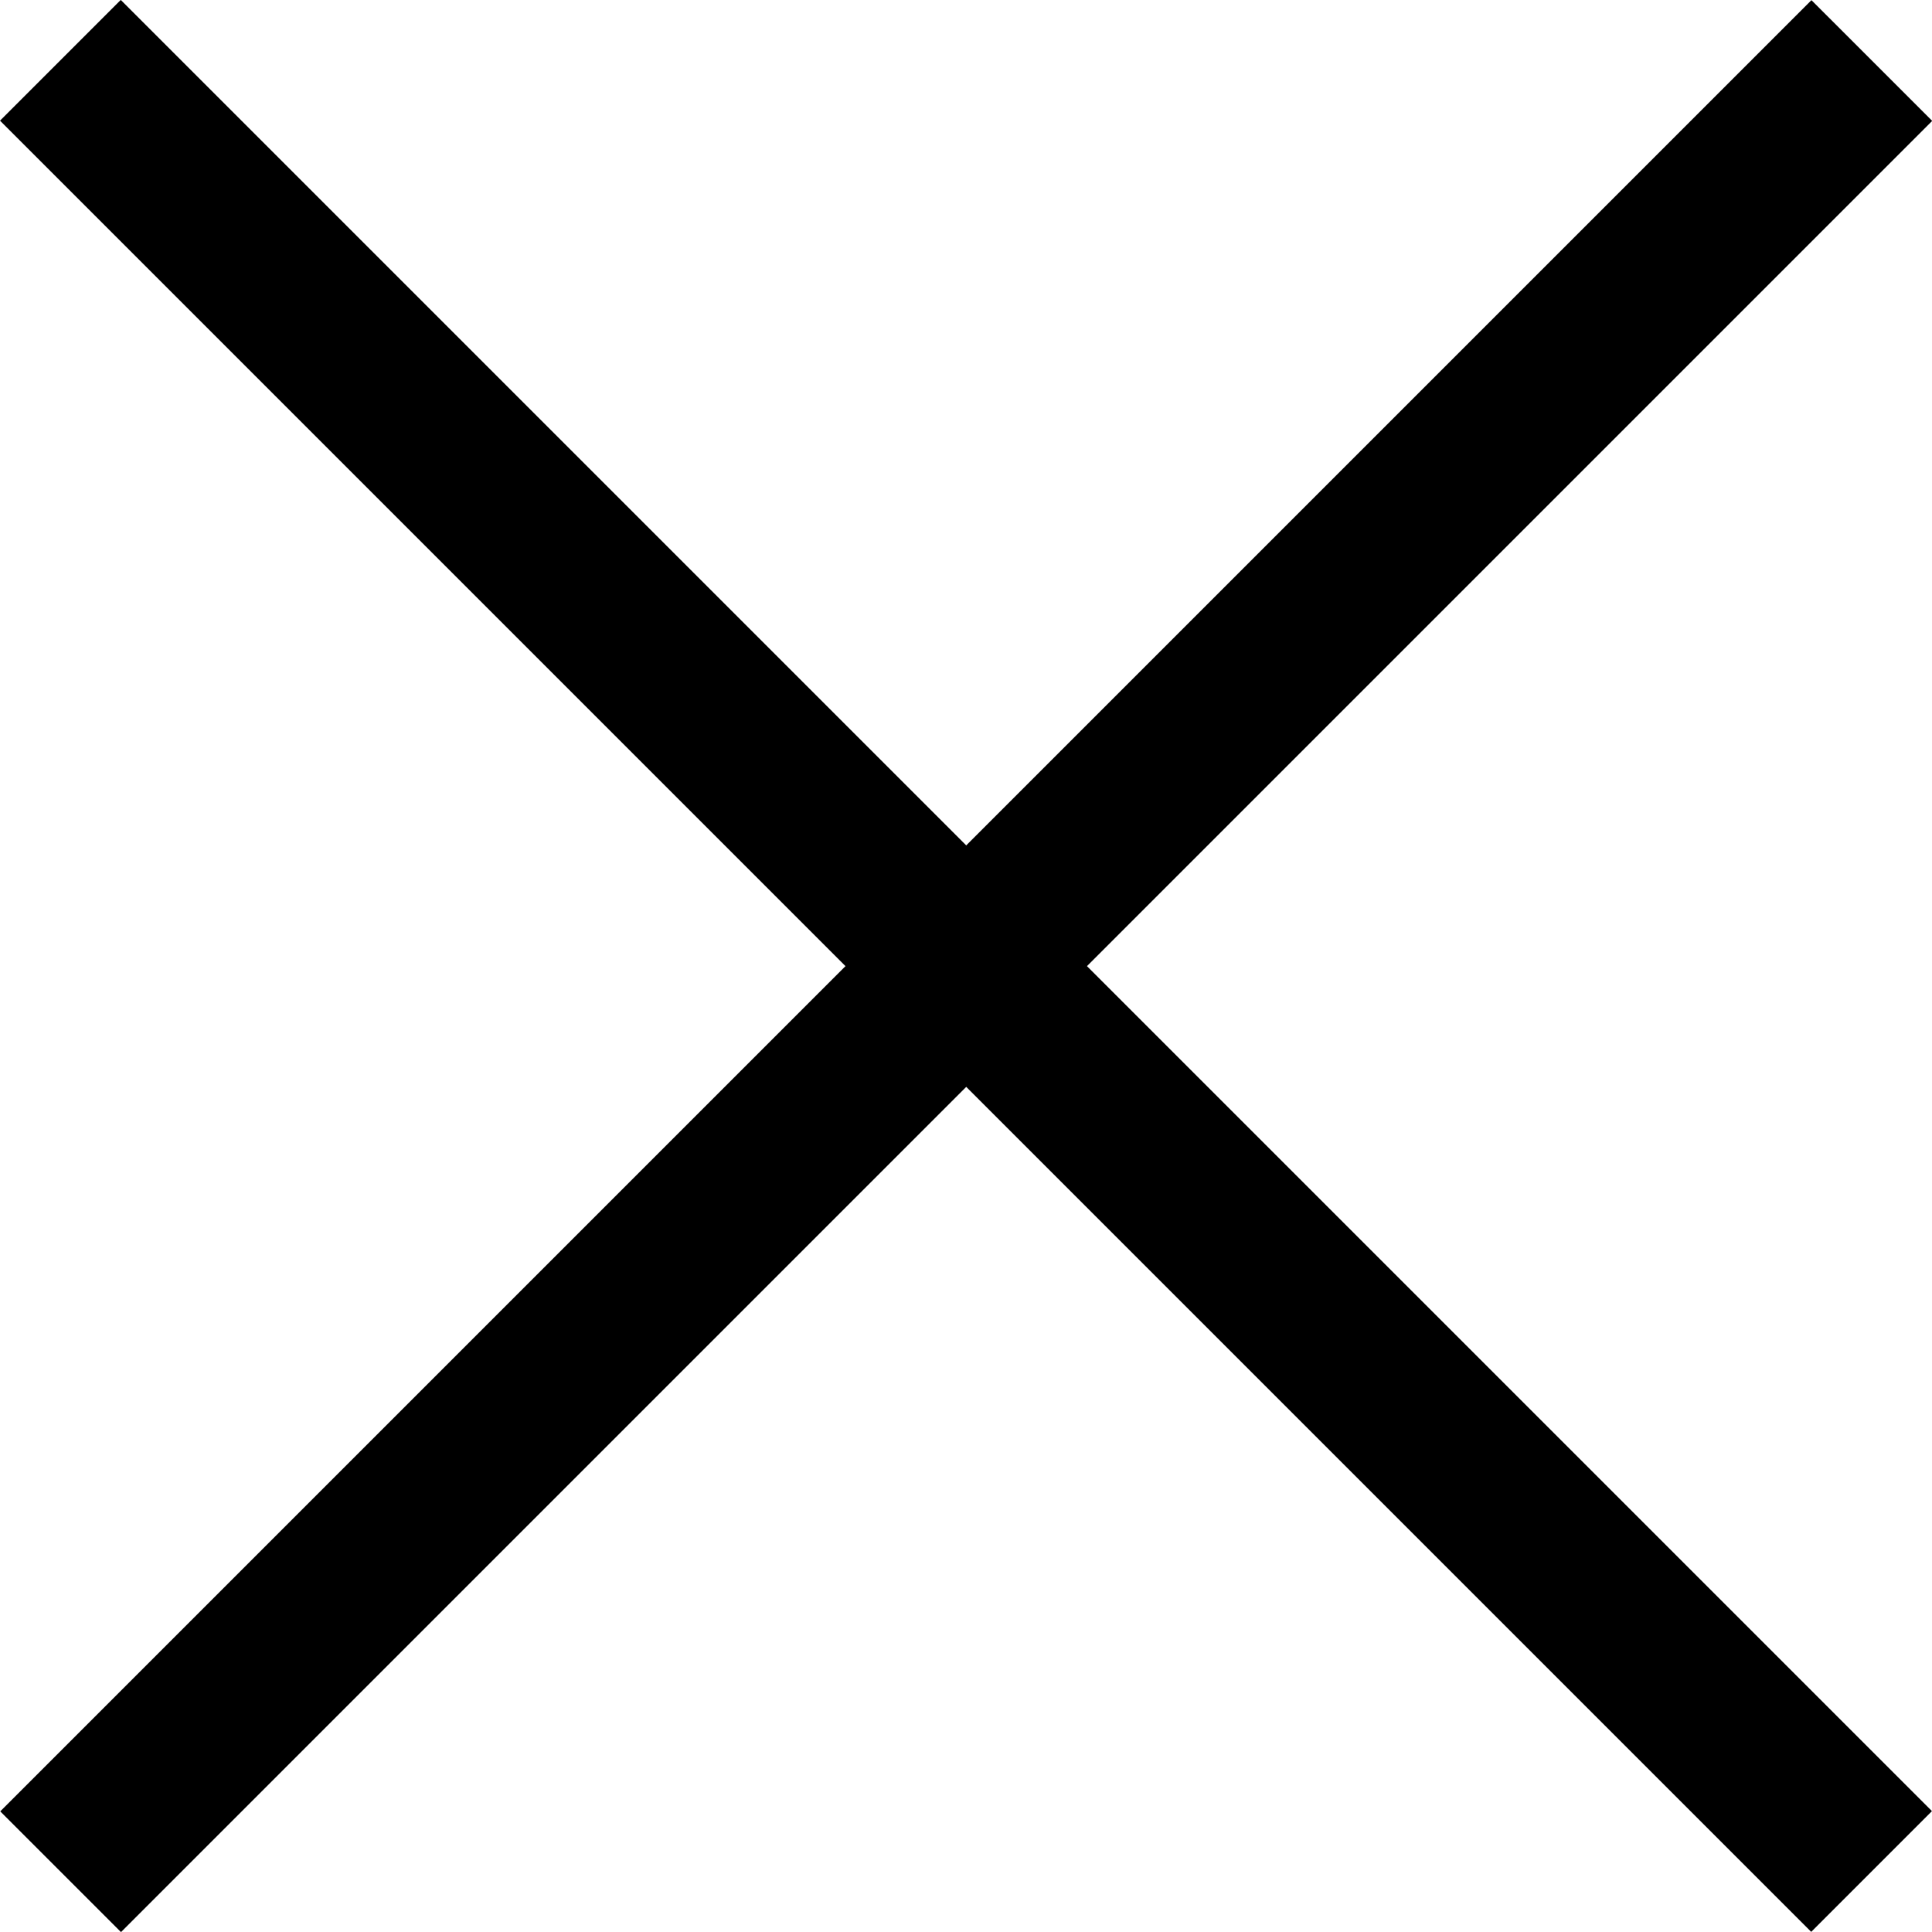
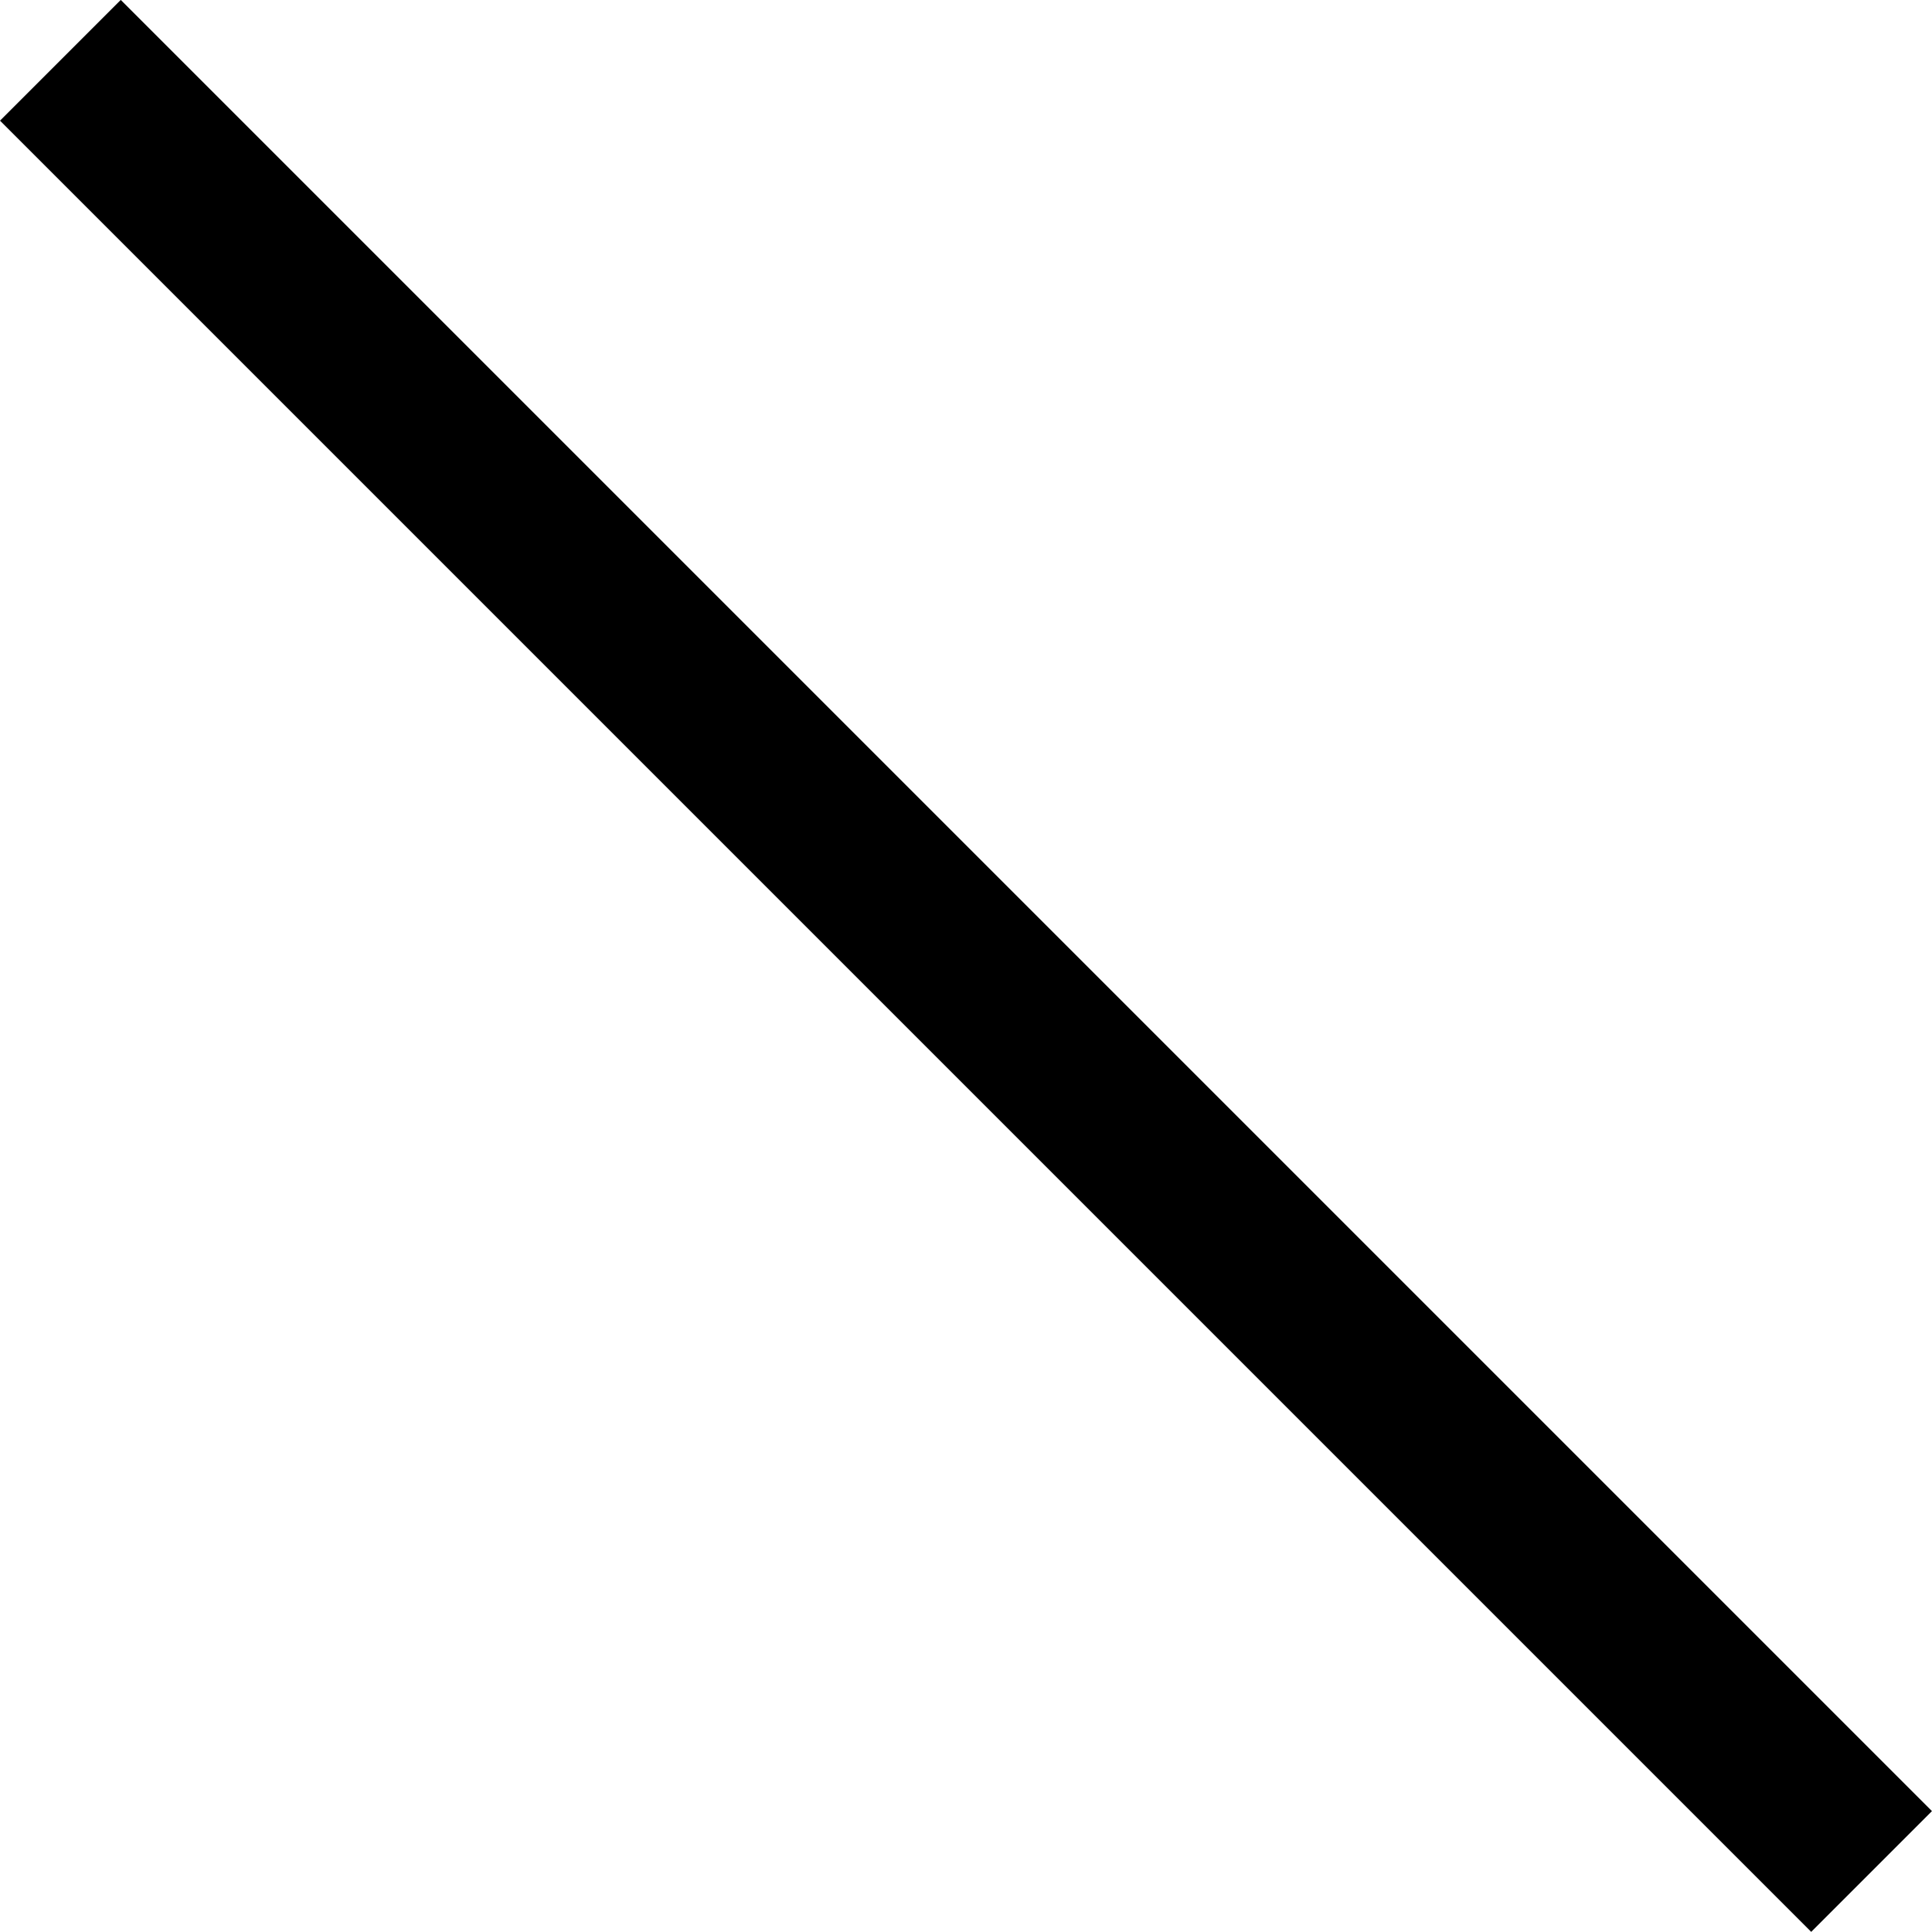
<svg xmlns="http://www.w3.org/2000/svg" width="11.314" height="11.314" viewBox="0 0 11.314 11.314">
  <g id="Сгруппировать_483" data-name="Сгруппировать 483" transform="translate(-1209.492 -1292.224) rotate(45)">
    <path id="Контур_655" data-name="Контур 655" d="M-16733.52-13089.983h15" transform="translate(18503 13148.483)" fill="none" stroke="#000" stroke-width="1" />
-     <path id="Контур_656" data-name="Контур 656" d="M0,0H15" transform="translate(1776.982 51) rotate(90)" fill="none" stroke="#000" stroke-width="1" />
  </g>
</svg>